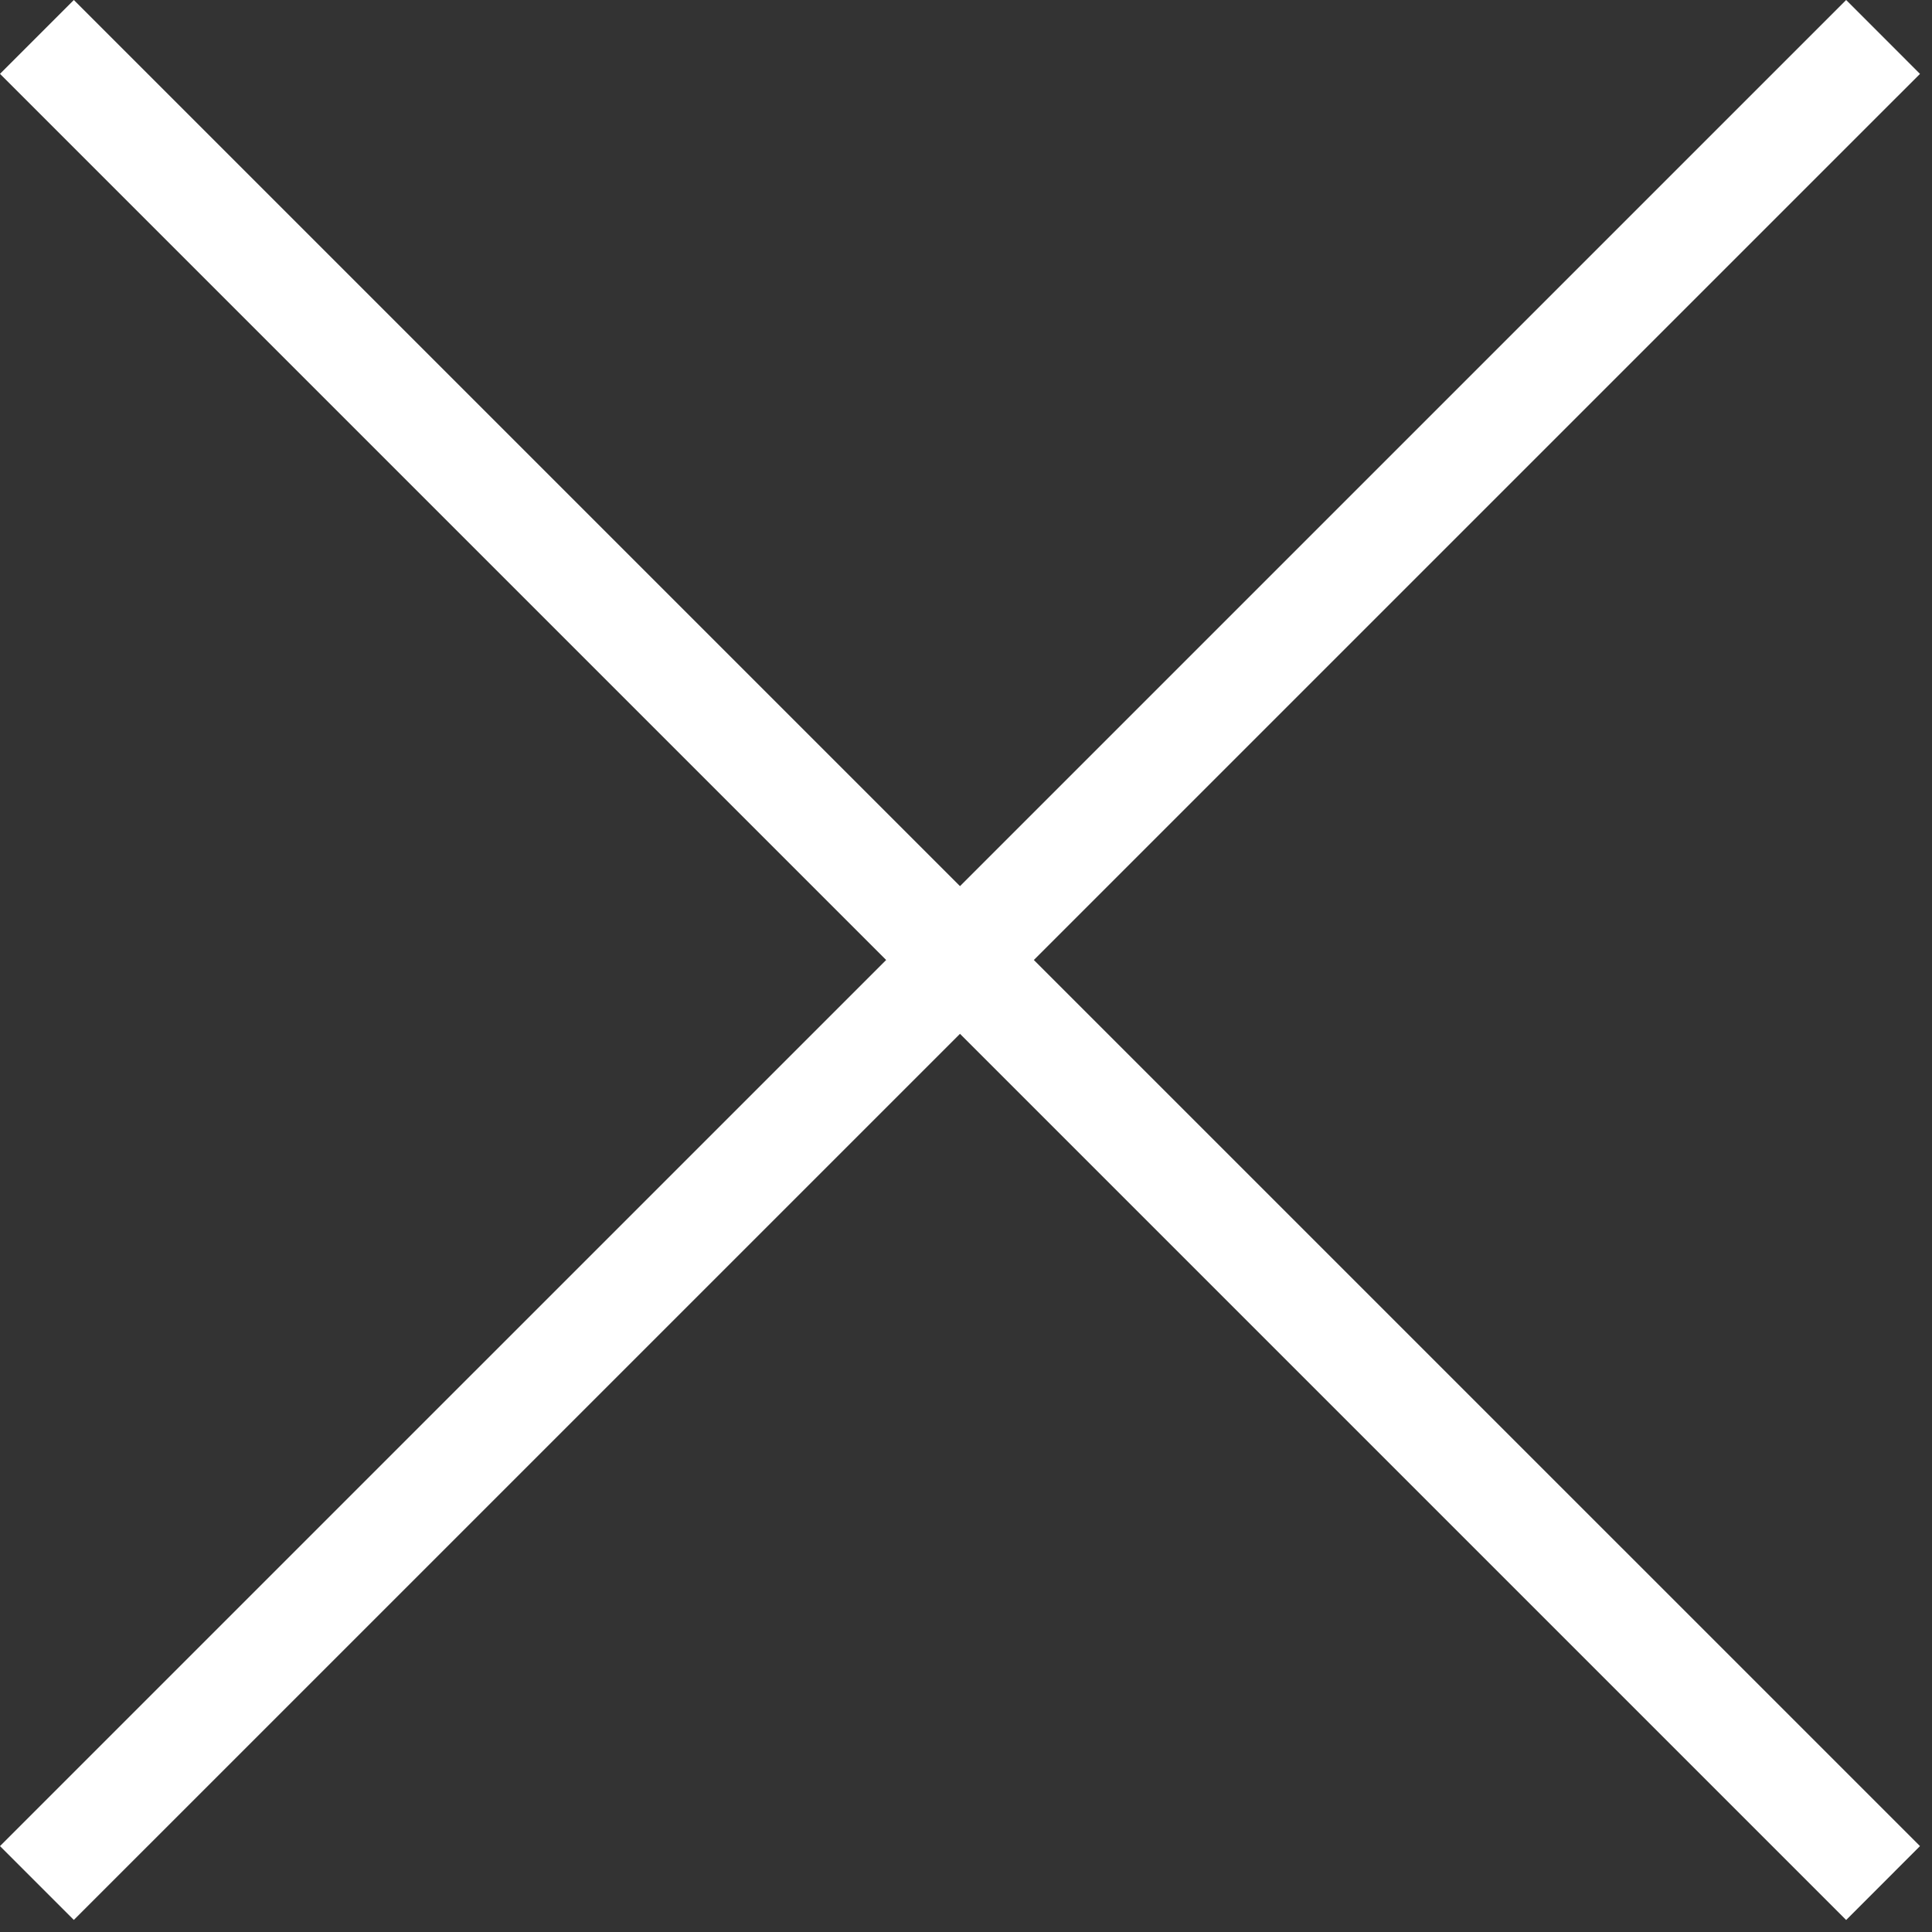
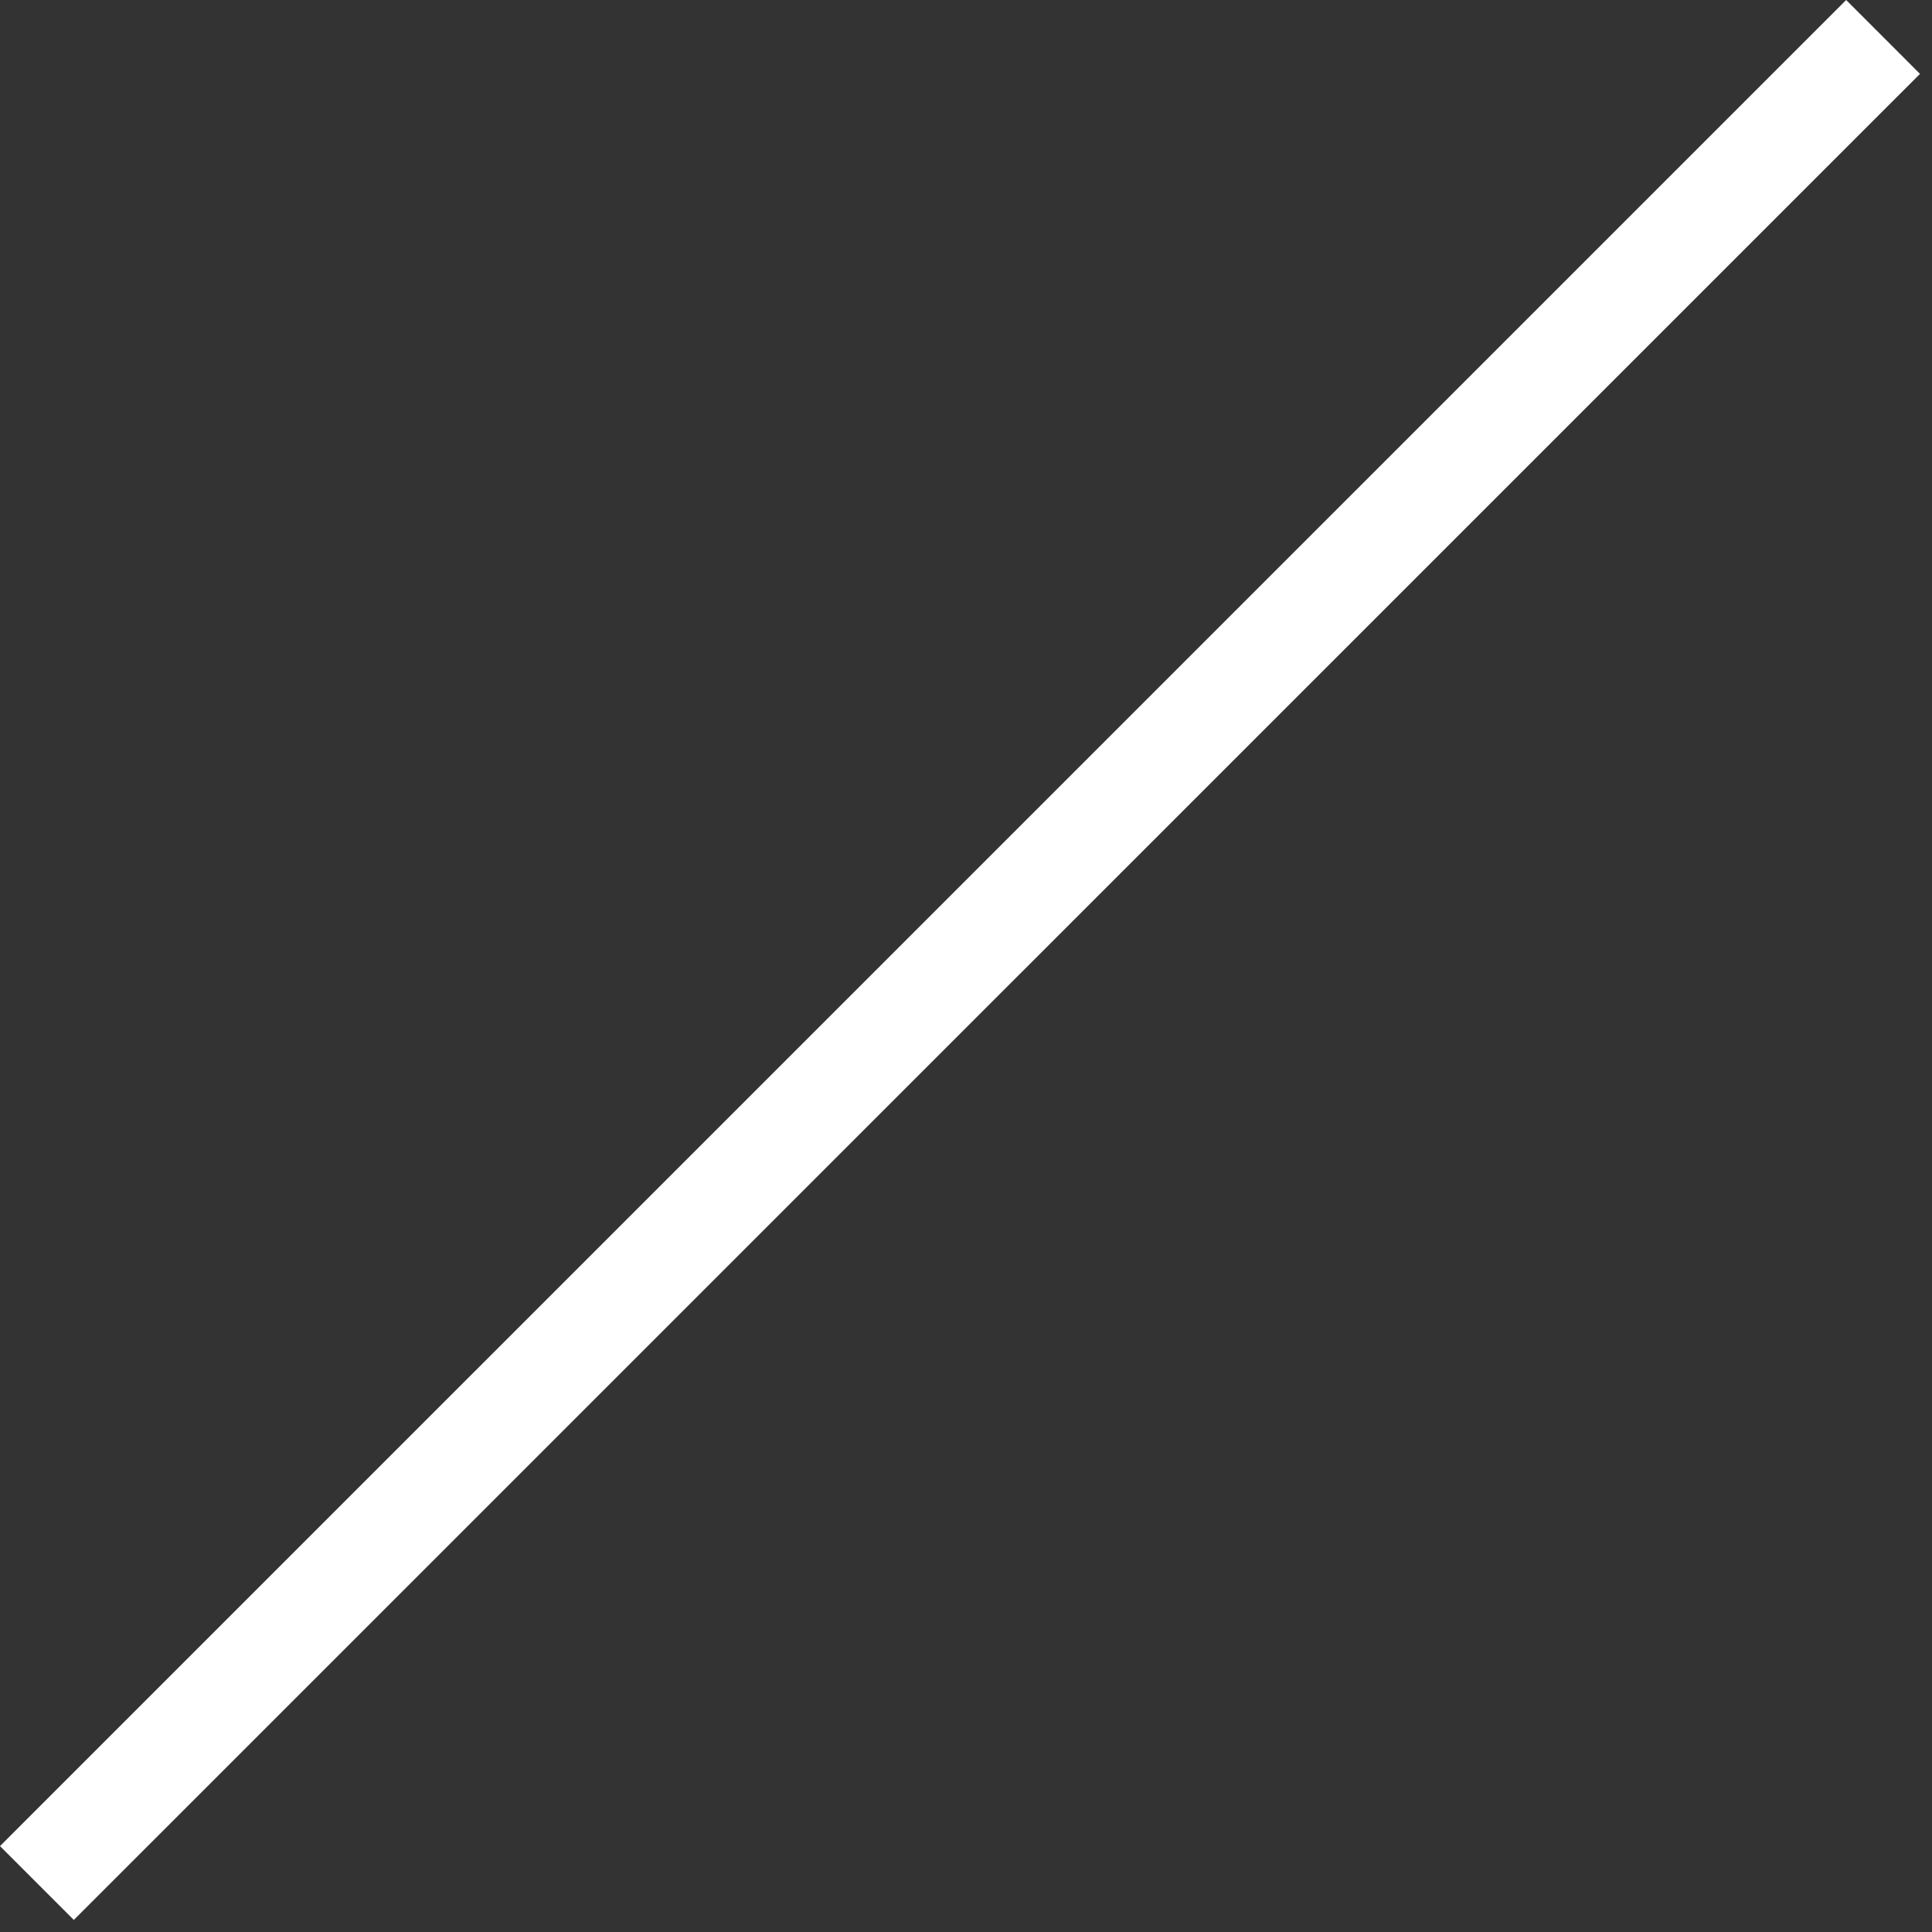
<svg xmlns="http://www.w3.org/2000/svg" width="37" height="37" viewBox="0 0 37 37" fill="none">
  <rect x="0" y="0" width="37" height="37" fill="#333333" stroke="none" />
-   <path fill-rule="evenodd" clip-rule="evenodd" d="M1.414 0L36.77 35.355L35.356 36.77L0 1.414L1.414 0Z" fill="white" />
  <path fill-rule="evenodd" clip-rule="evenodd" d="M0 35.355L35.356 0L36.77 1.415L1.414 36.769L0 35.355Z" fill="white" />
</svg>